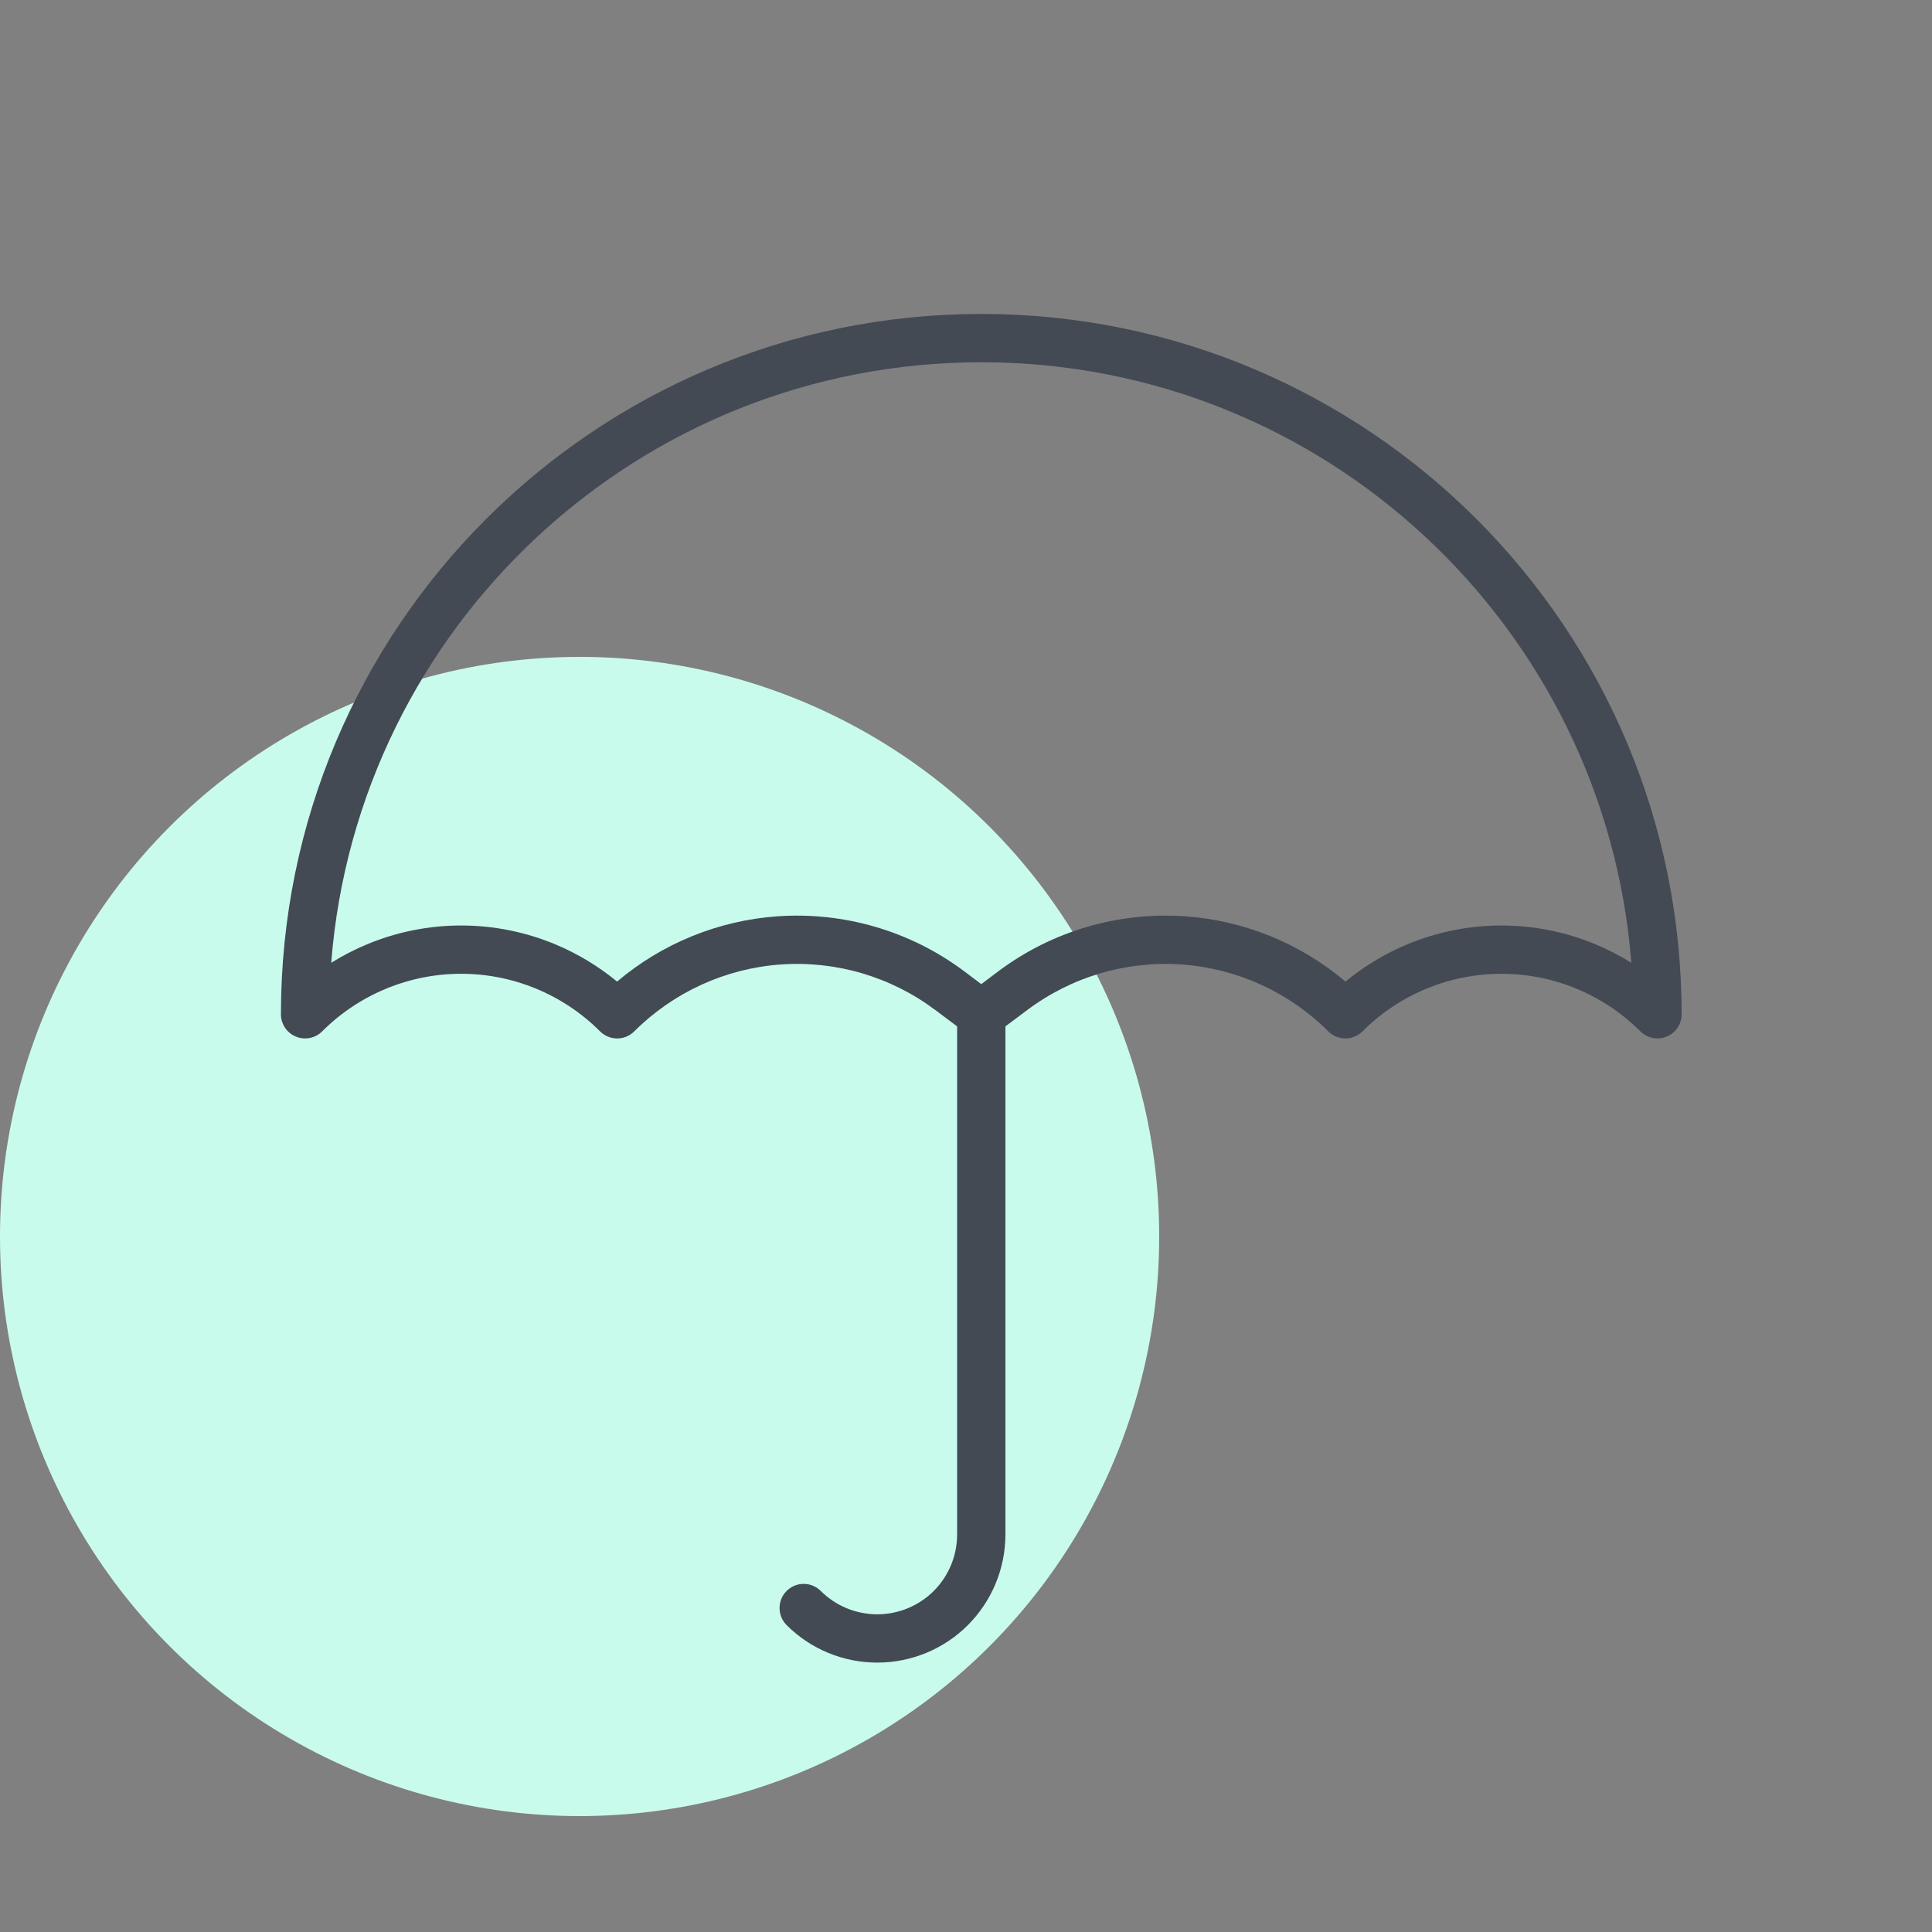
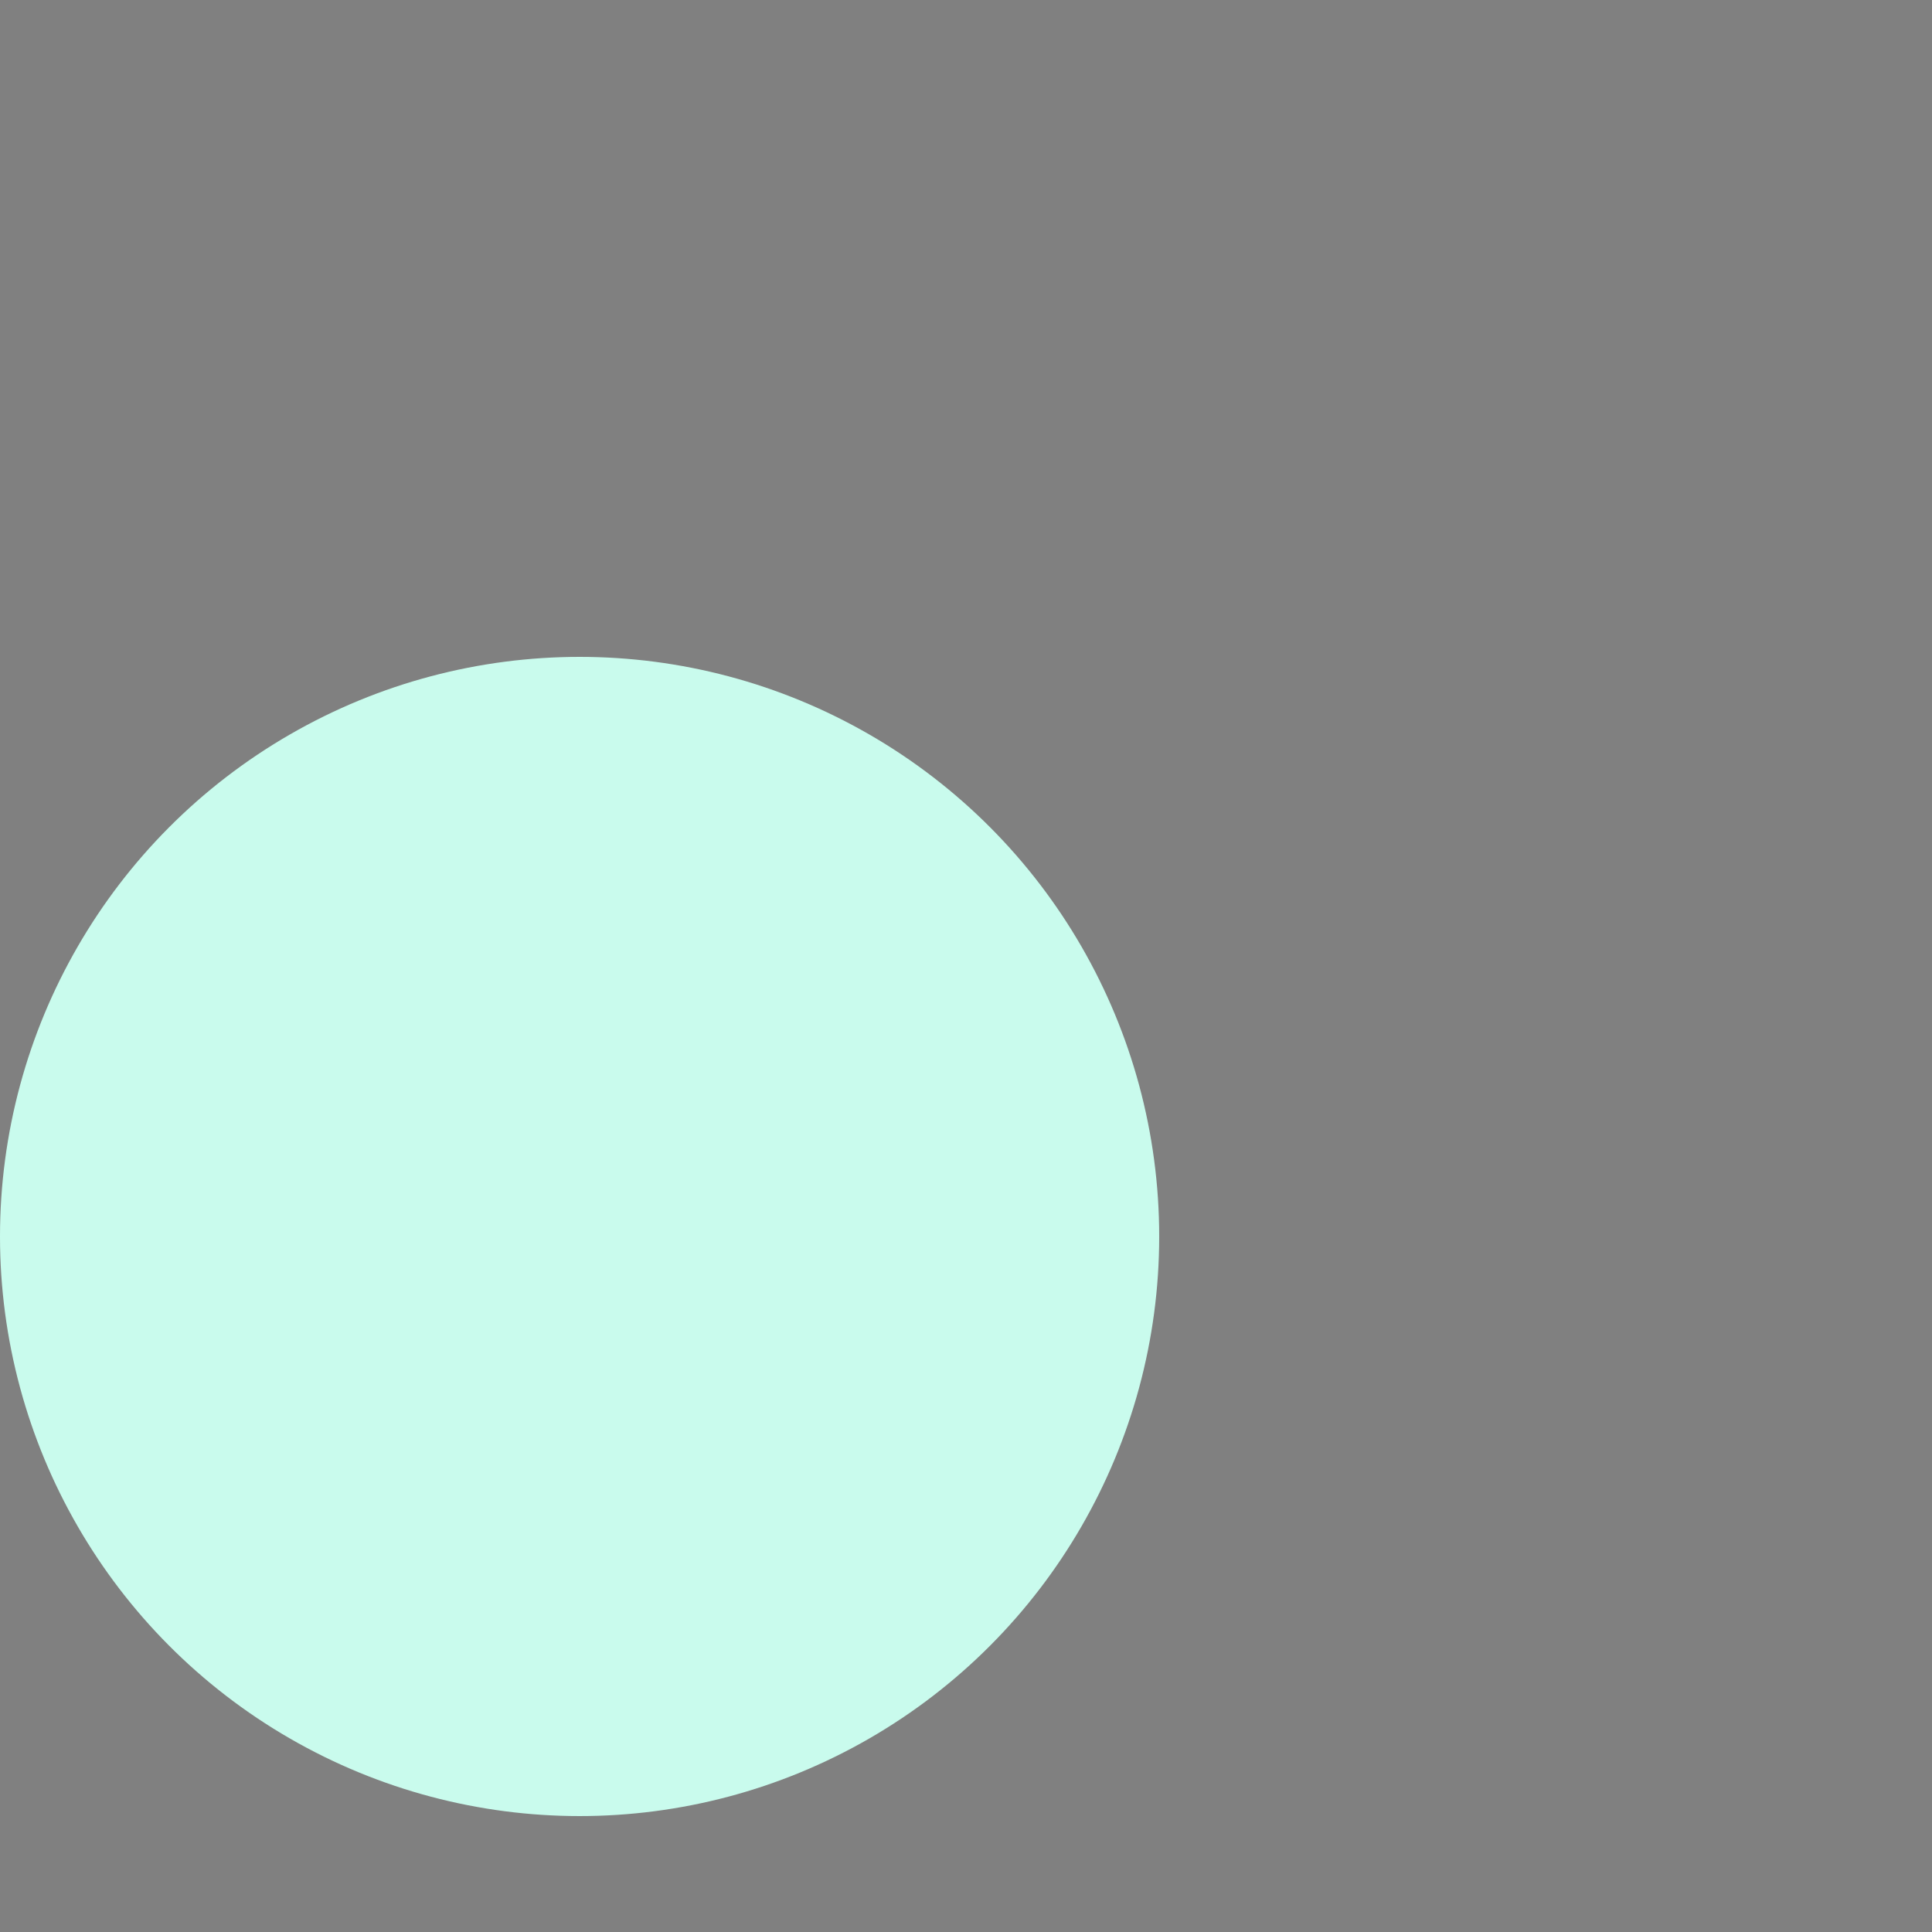
<svg xmlns="http://www.w3.org/2000/svg" width="32" height="32" viewBox="0 0 32 32" fill="none">
  <rect x="0" y="0" width="32" height="32" fill="#808080" stroke="none" />
  <circle cx="9.6" cy="20.48" r="9.6" fill="#C9FBED" />
-   <path fill-rule="evenodd" clip-rule="evenodd" d="M4.653 16.8C4.653 10.393 9.846 5.2 16.253 5.2C22.66 5.2 27.853 10.393 27.853 16.8C27.853 16.962 27.756 17.108 27.606 17.169C27.457 17.231 27.285 17.197 27.17 17.083C26.868 16.78 26.509 16.541 26.114 16.377C25.719 16.213 25.296 16.129 24.869 16.129C24.441 16.129 24.018 16.213 23.623 16.377C23.228 16.541 22.869 16.78 22.567 17.083C22.41 17.239 22.157 17.239 22.001 17.083C21.352 16.434 20.49 16.04 19.574 15.975C18.658 15.91 17.75 16.178 17.015 16.729C17.015 16.729 17.015 16.729 17.015 16.729L16.653 17V25.415C16.653 25.978 16.429 26.518 16.031 26.917C15.633 27.315 15.093 27.538 14.53 27.538C13.967 27.538 13.427 27.315 13.029 26.917C12.873 26.76 12.873 26.507 13.029 26.351C13.185 26.195 13.438 26.195 13.594 26.351C13.843 26.599 14.179 26.738 14.53 26.738C14.881 26.738 15.217 26.599 15.466 26.351C15.714 26.103 15.853 25.766 15.853 25.415V17L15.491 16.729C15.491 16.729 15.491 16.729 15.491 16.729C14.757 16.178 13.848 15.91 12.932 15.975C12.016 16.04 11.155 16.434 10.505 17.083C10.349 17.239 10.096 17.239 9.939 17.083C9.637 16.78 9.278 16.541 8.883 16.377C8.488 16.213 8.065 16.129 7.638 16.129C7.21 16.129 6.787 16.213 6.392 16.377C5.997 16.541 5.638 16.78 5.336 17.083C5.222 17.197 5.049 17.231 4.9 17.169C4.751 17.108 4.653 16.962 4.653 16.8ZM16.253 16.3L16.535 16.088L16.535 16.088C17.424 15.422 18.523 15.099 19.631 15.177C20.611 15.247 21.54 15.627 22.285 16.258C22.596 16.002 22.943 15.793 23.317 15.638C23.809 15.434 24.336 15.329 24.869 15.329C25.401 15.329 25.928 15.434 26.42 15.638C26.629 15.724 26.829 15.828 27.02 15.947C26.585 10.381 21.931 6 16.253 6C10.575 6 5.921 10.381 5.486 15.947C5.677 15.828 5.877 15.724 6.086 15.638C6.578 15.434 7.105 15.329 7.638 15.329C8.17 15.329 8.698 15.434 9.19 15.638C9.563 15.793 9.91 16.002 10.221 16.258C10.966 15.627 11.895 15.247 12.875 15.177C13.983 15.099 15.083 15.422 15.971 16.088L15.971 16.088L16.253 16.3Z" fill="#434A54" />
</svg>